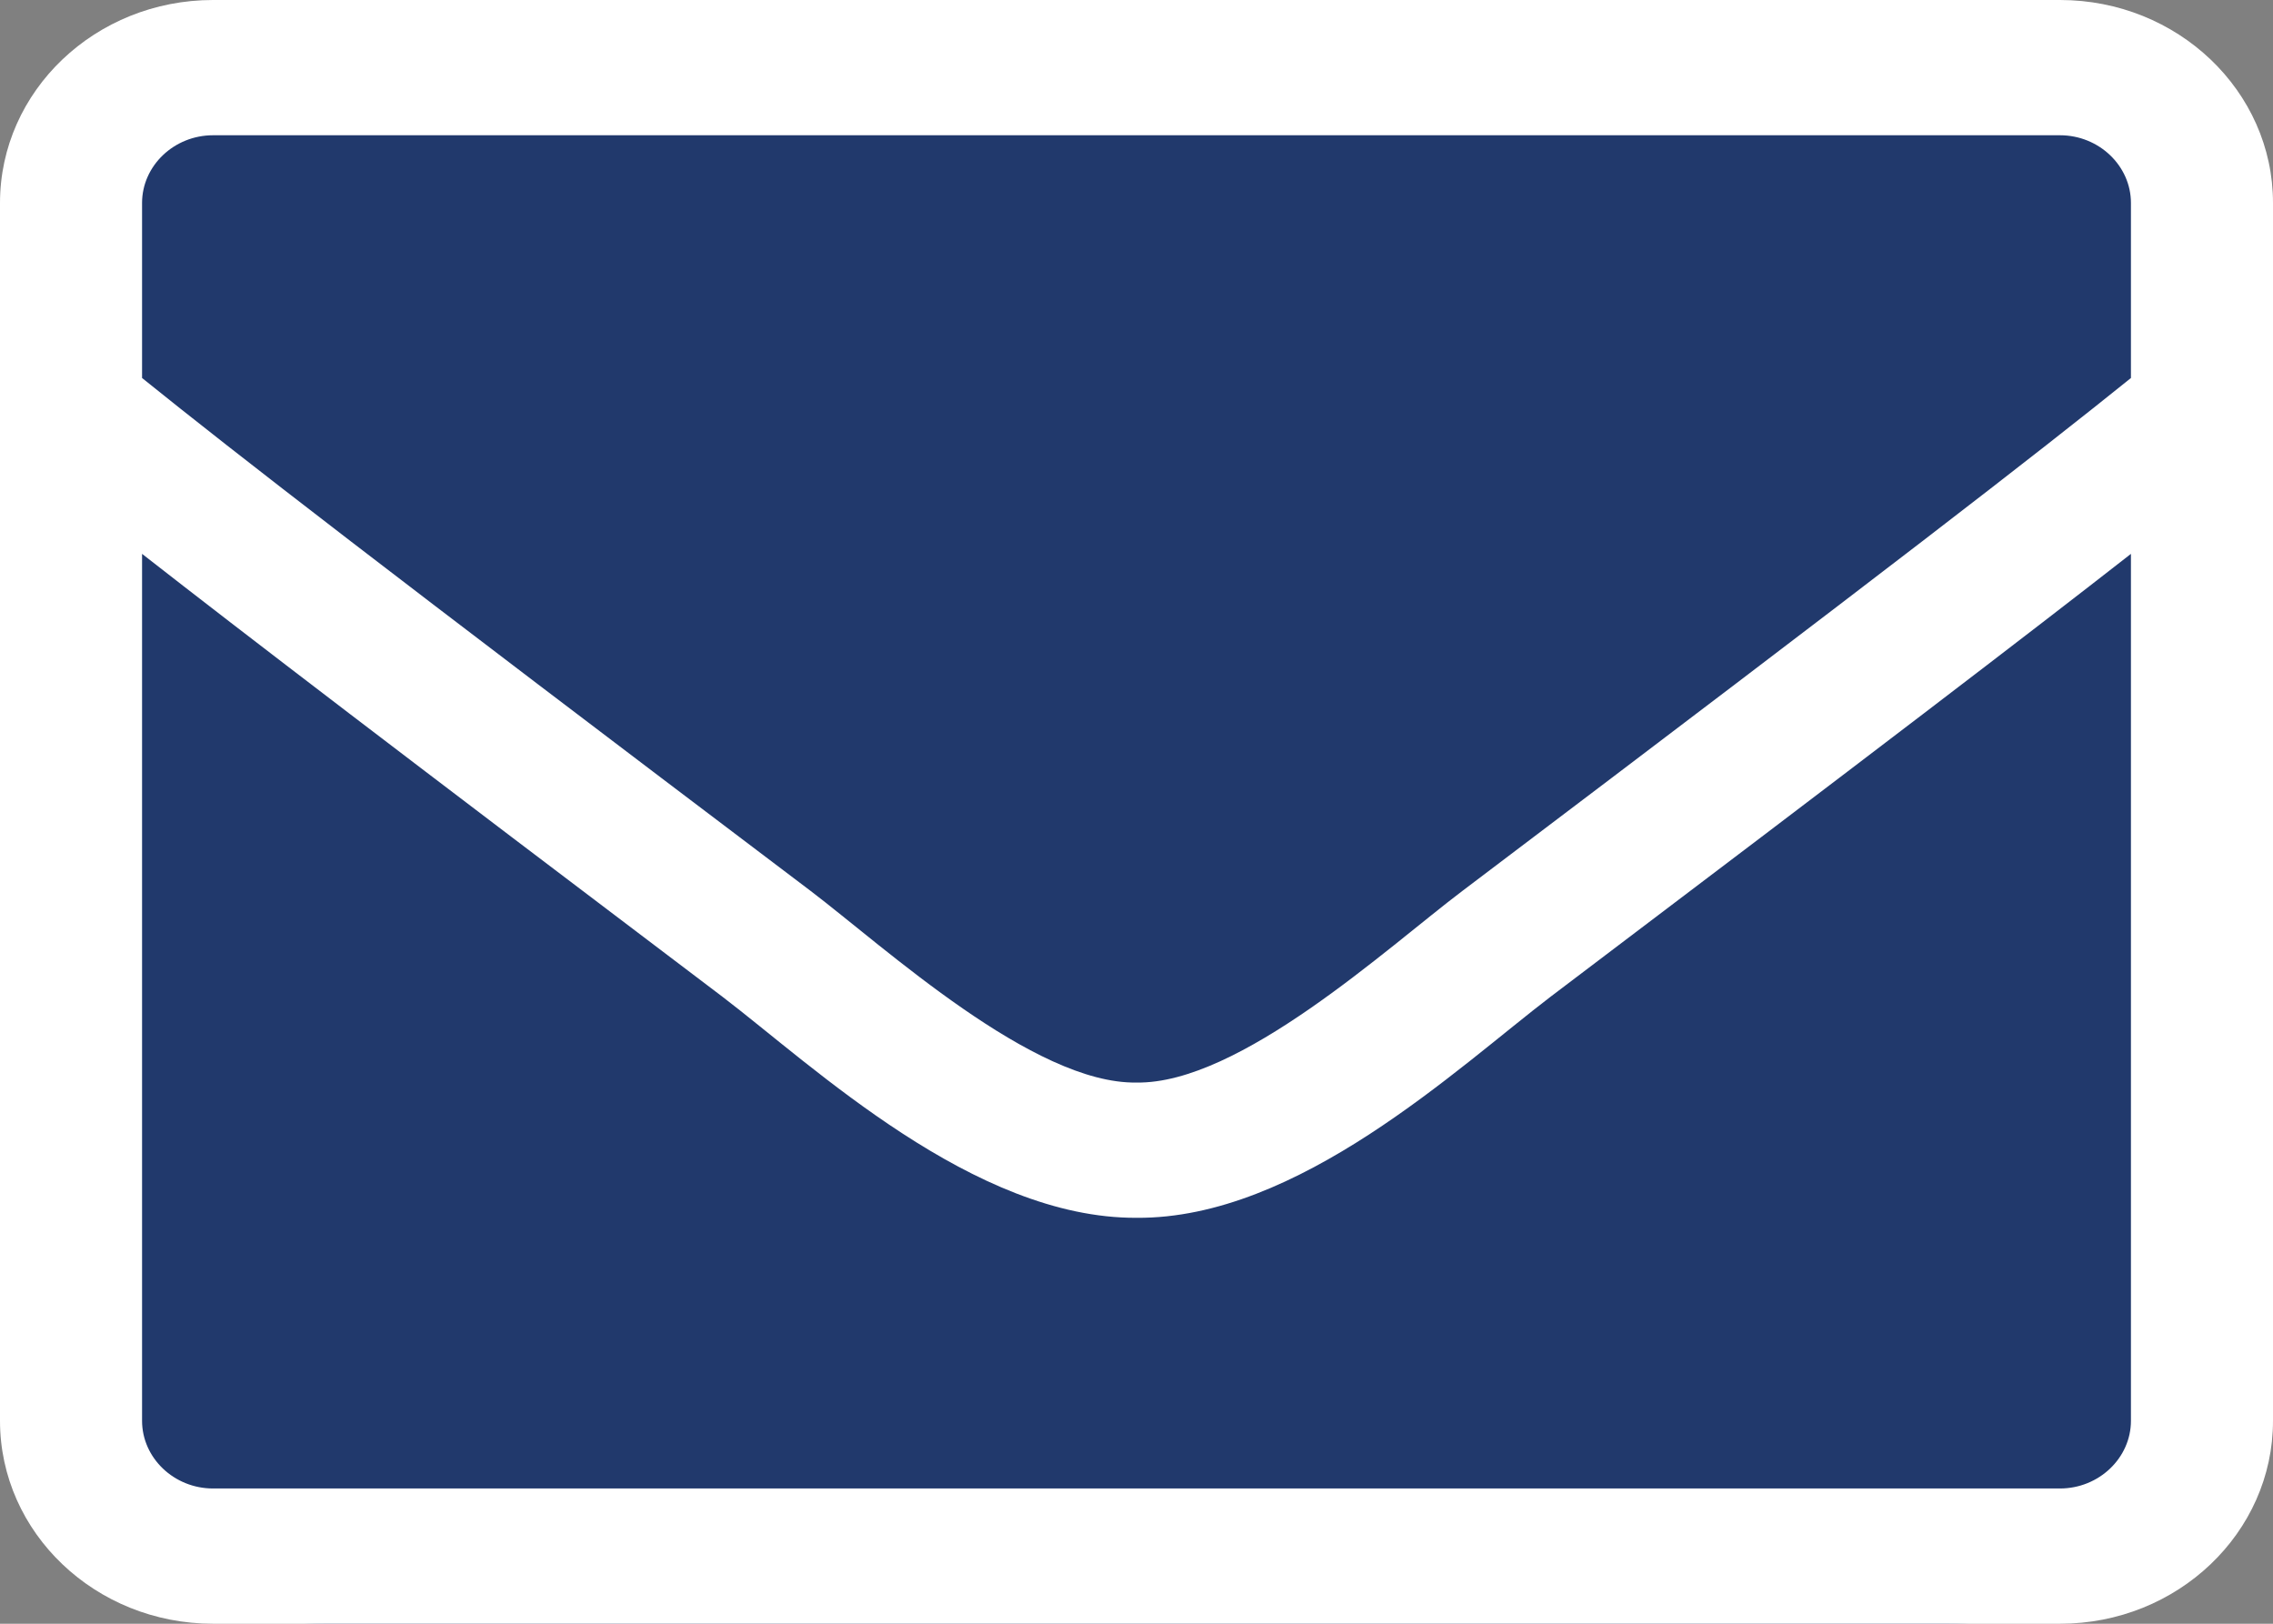
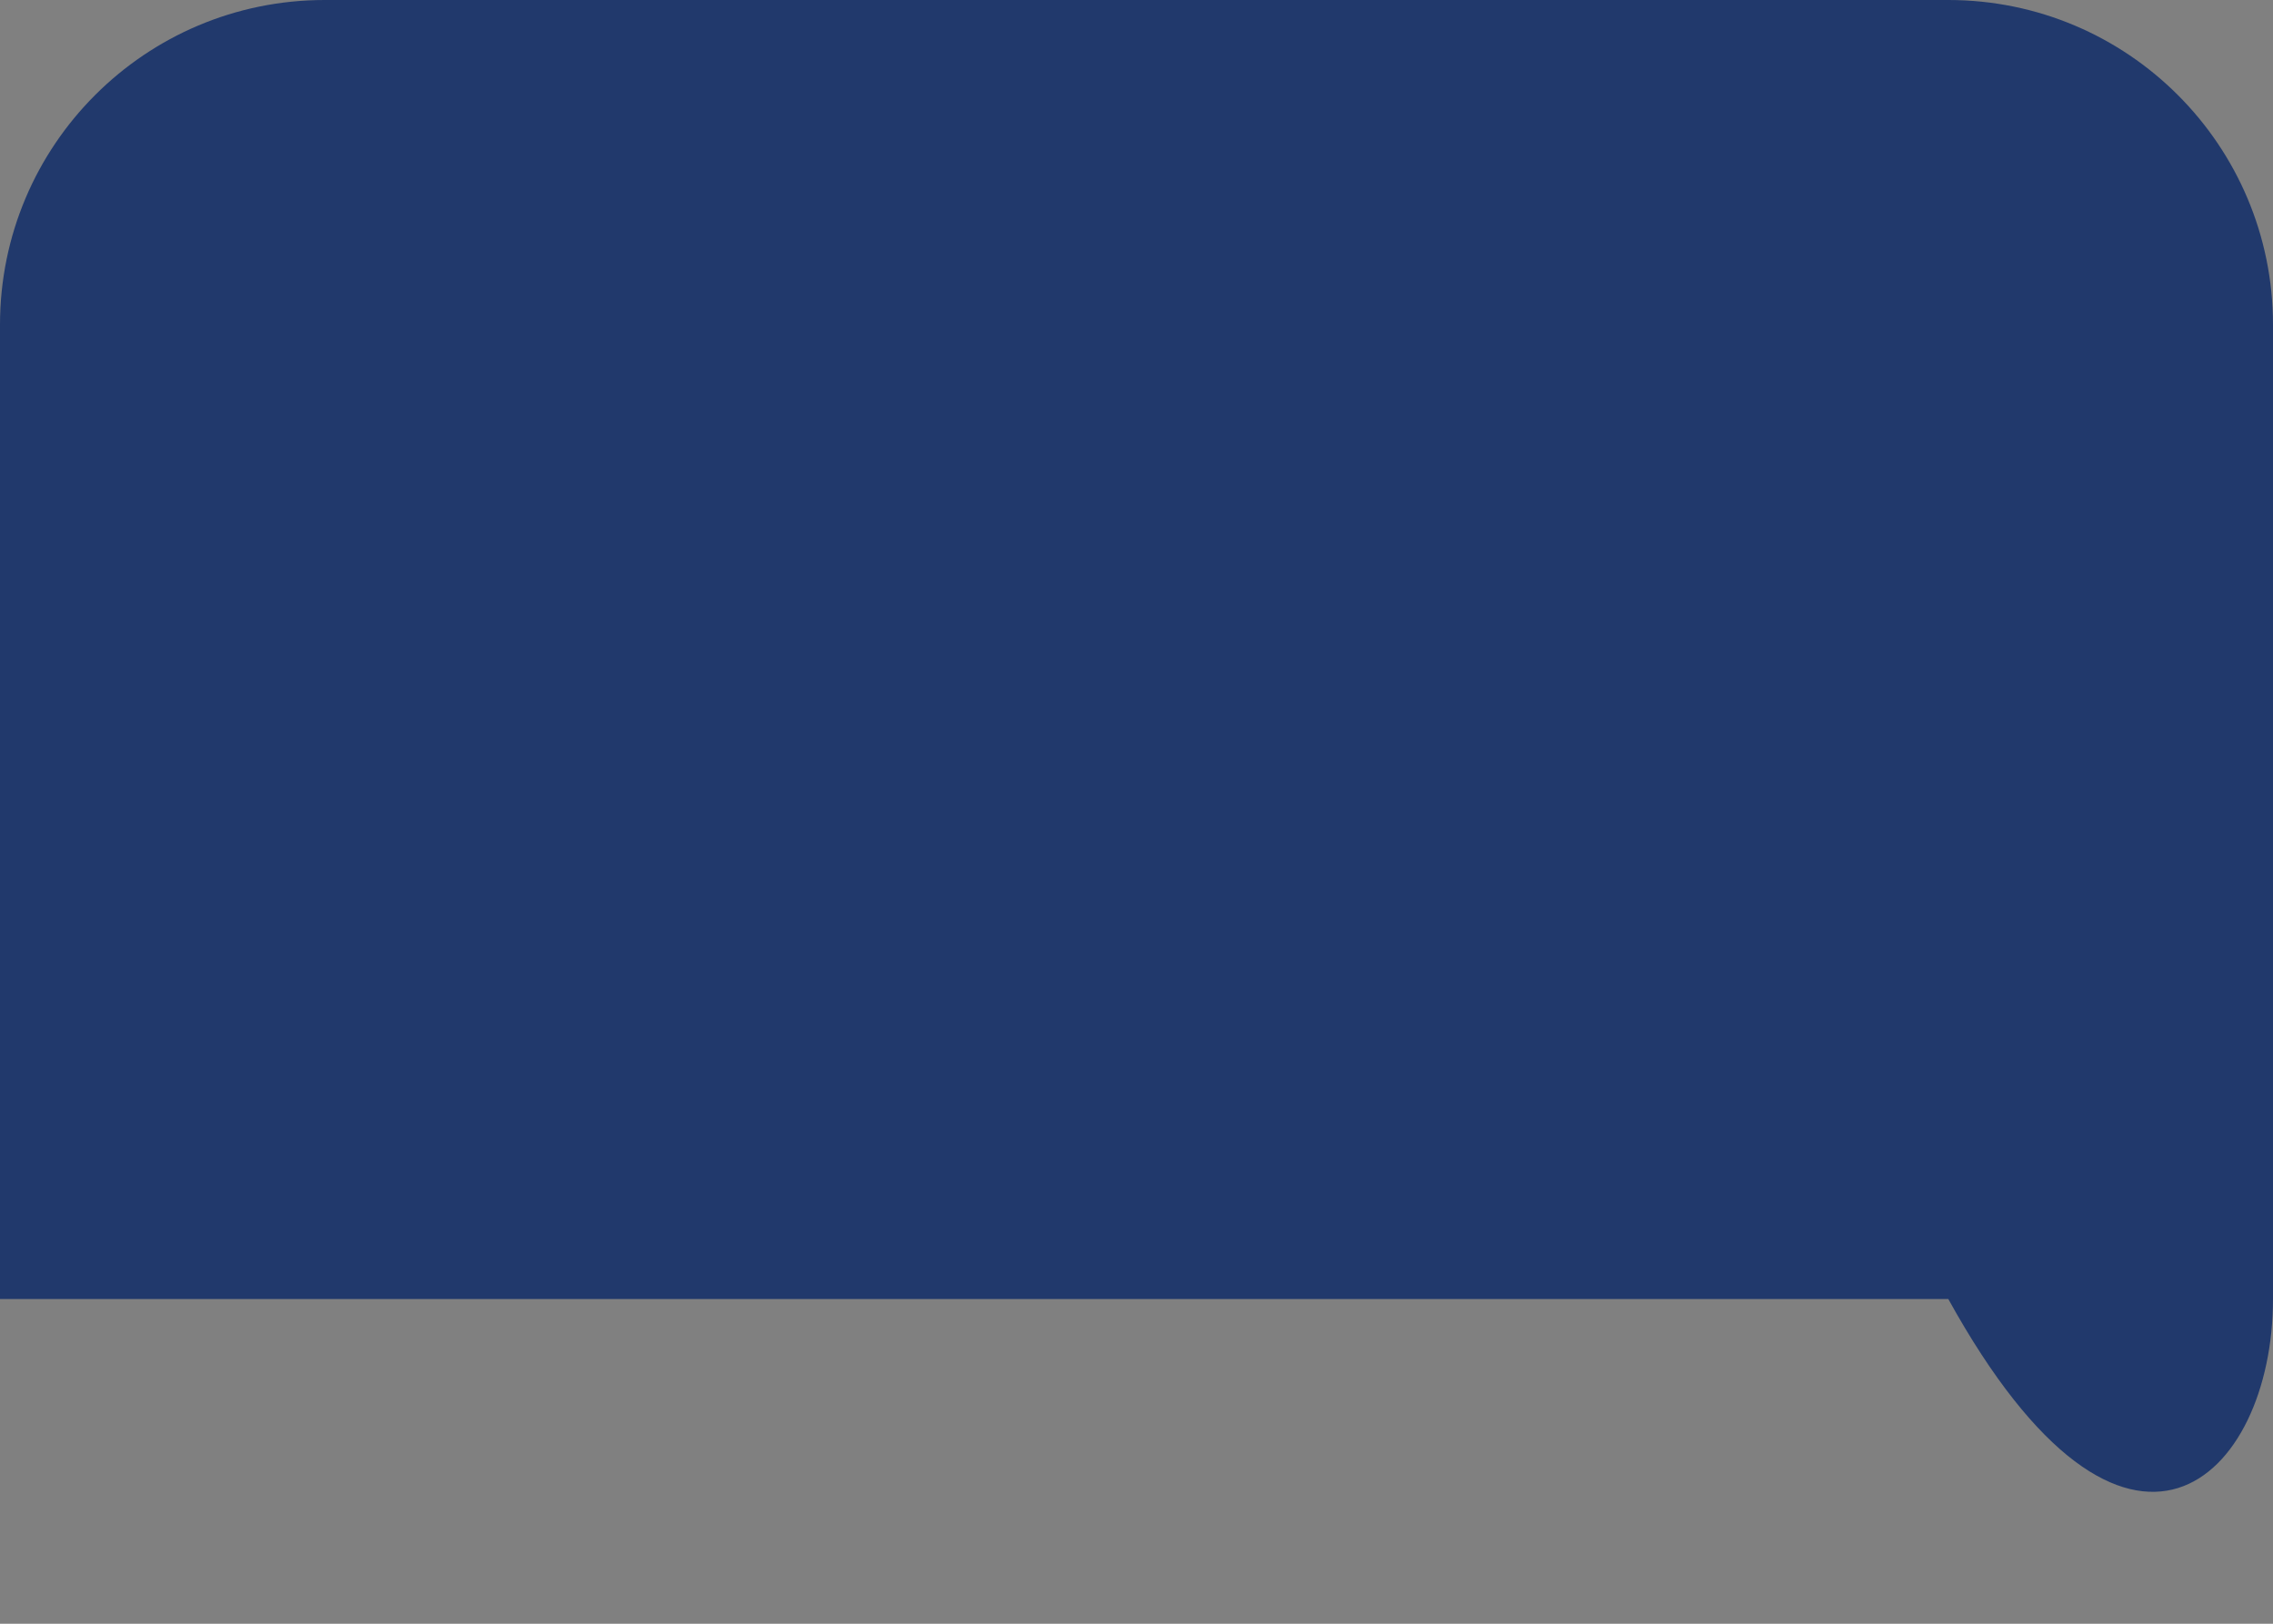
<svg xmlns="http://www.w3.org/2000/svg" width="14" height="10" viewBox="0 0 14 10" fill="none">
  <rect x="0" y="0" width="14" height="10" fill="#808080" stroke="none" />
  <g clip-path="url(#clip0_2162_29)">
-     <path d="M12 0H2C0.895 0 0 0.895 0 2V8C0 9.105 0.895 10 2 10H12C13.105 10 14 9.105 14 8V2C14 0.895 13.105 0 12 0Z" fill="#21396C" />
-     <path d="M12.688 0H1.312C0.588 0 0 0.56 0 1.25V8.75C0 9.44 0.588 10 1.312 10H12.688C13.412 10 14 9.44 14 8.75V1.25C14 0.56 13.412 0 12.688 0ZM1.312 0.833H12.688C12.928 0.833 13.125 1.021 13.125 1.25V2.328C12.526 2.81 11.67 3.474 9.007 5.487C8.545 5.836 7.634 6.677 7 6.667C6.366 6.677 5.452 5.836 4.993 5.487C2.33 3.474 1.474 2.81 0.875 2.328V1.25C0.875 1.021 1.072 0.833 1.312 0.833ZM12.688 9.167H1.312C1.072 9.167 0.875 8.979 0.875 8.75V3.411C1.498 3.898 2.483 4.651 4.449 6.138C5.009 6.565 5.999 7.505 7 7.5C7.995 7.508 8.977 6.576 9.551 6.138C11.517 4.651 12.502 3.898 13.125 3.411V8.75C13.125 8.979 12.928 9.167 12.688 9.167Z" fill="white" />
+     <path d="M12 0H2C0.895 0 0 0.895 0 2V8H12C13.105 10 14 9.105 14 8V2C14 0.895 13.105 0 12 0Z" fill="#21396C" />
  </g>
  <defs>
    <clipPath id="clip0_2162_29">
      <rect width="14" height="10" fill="white" />
    </clipPath>
  </defs>
</svg>